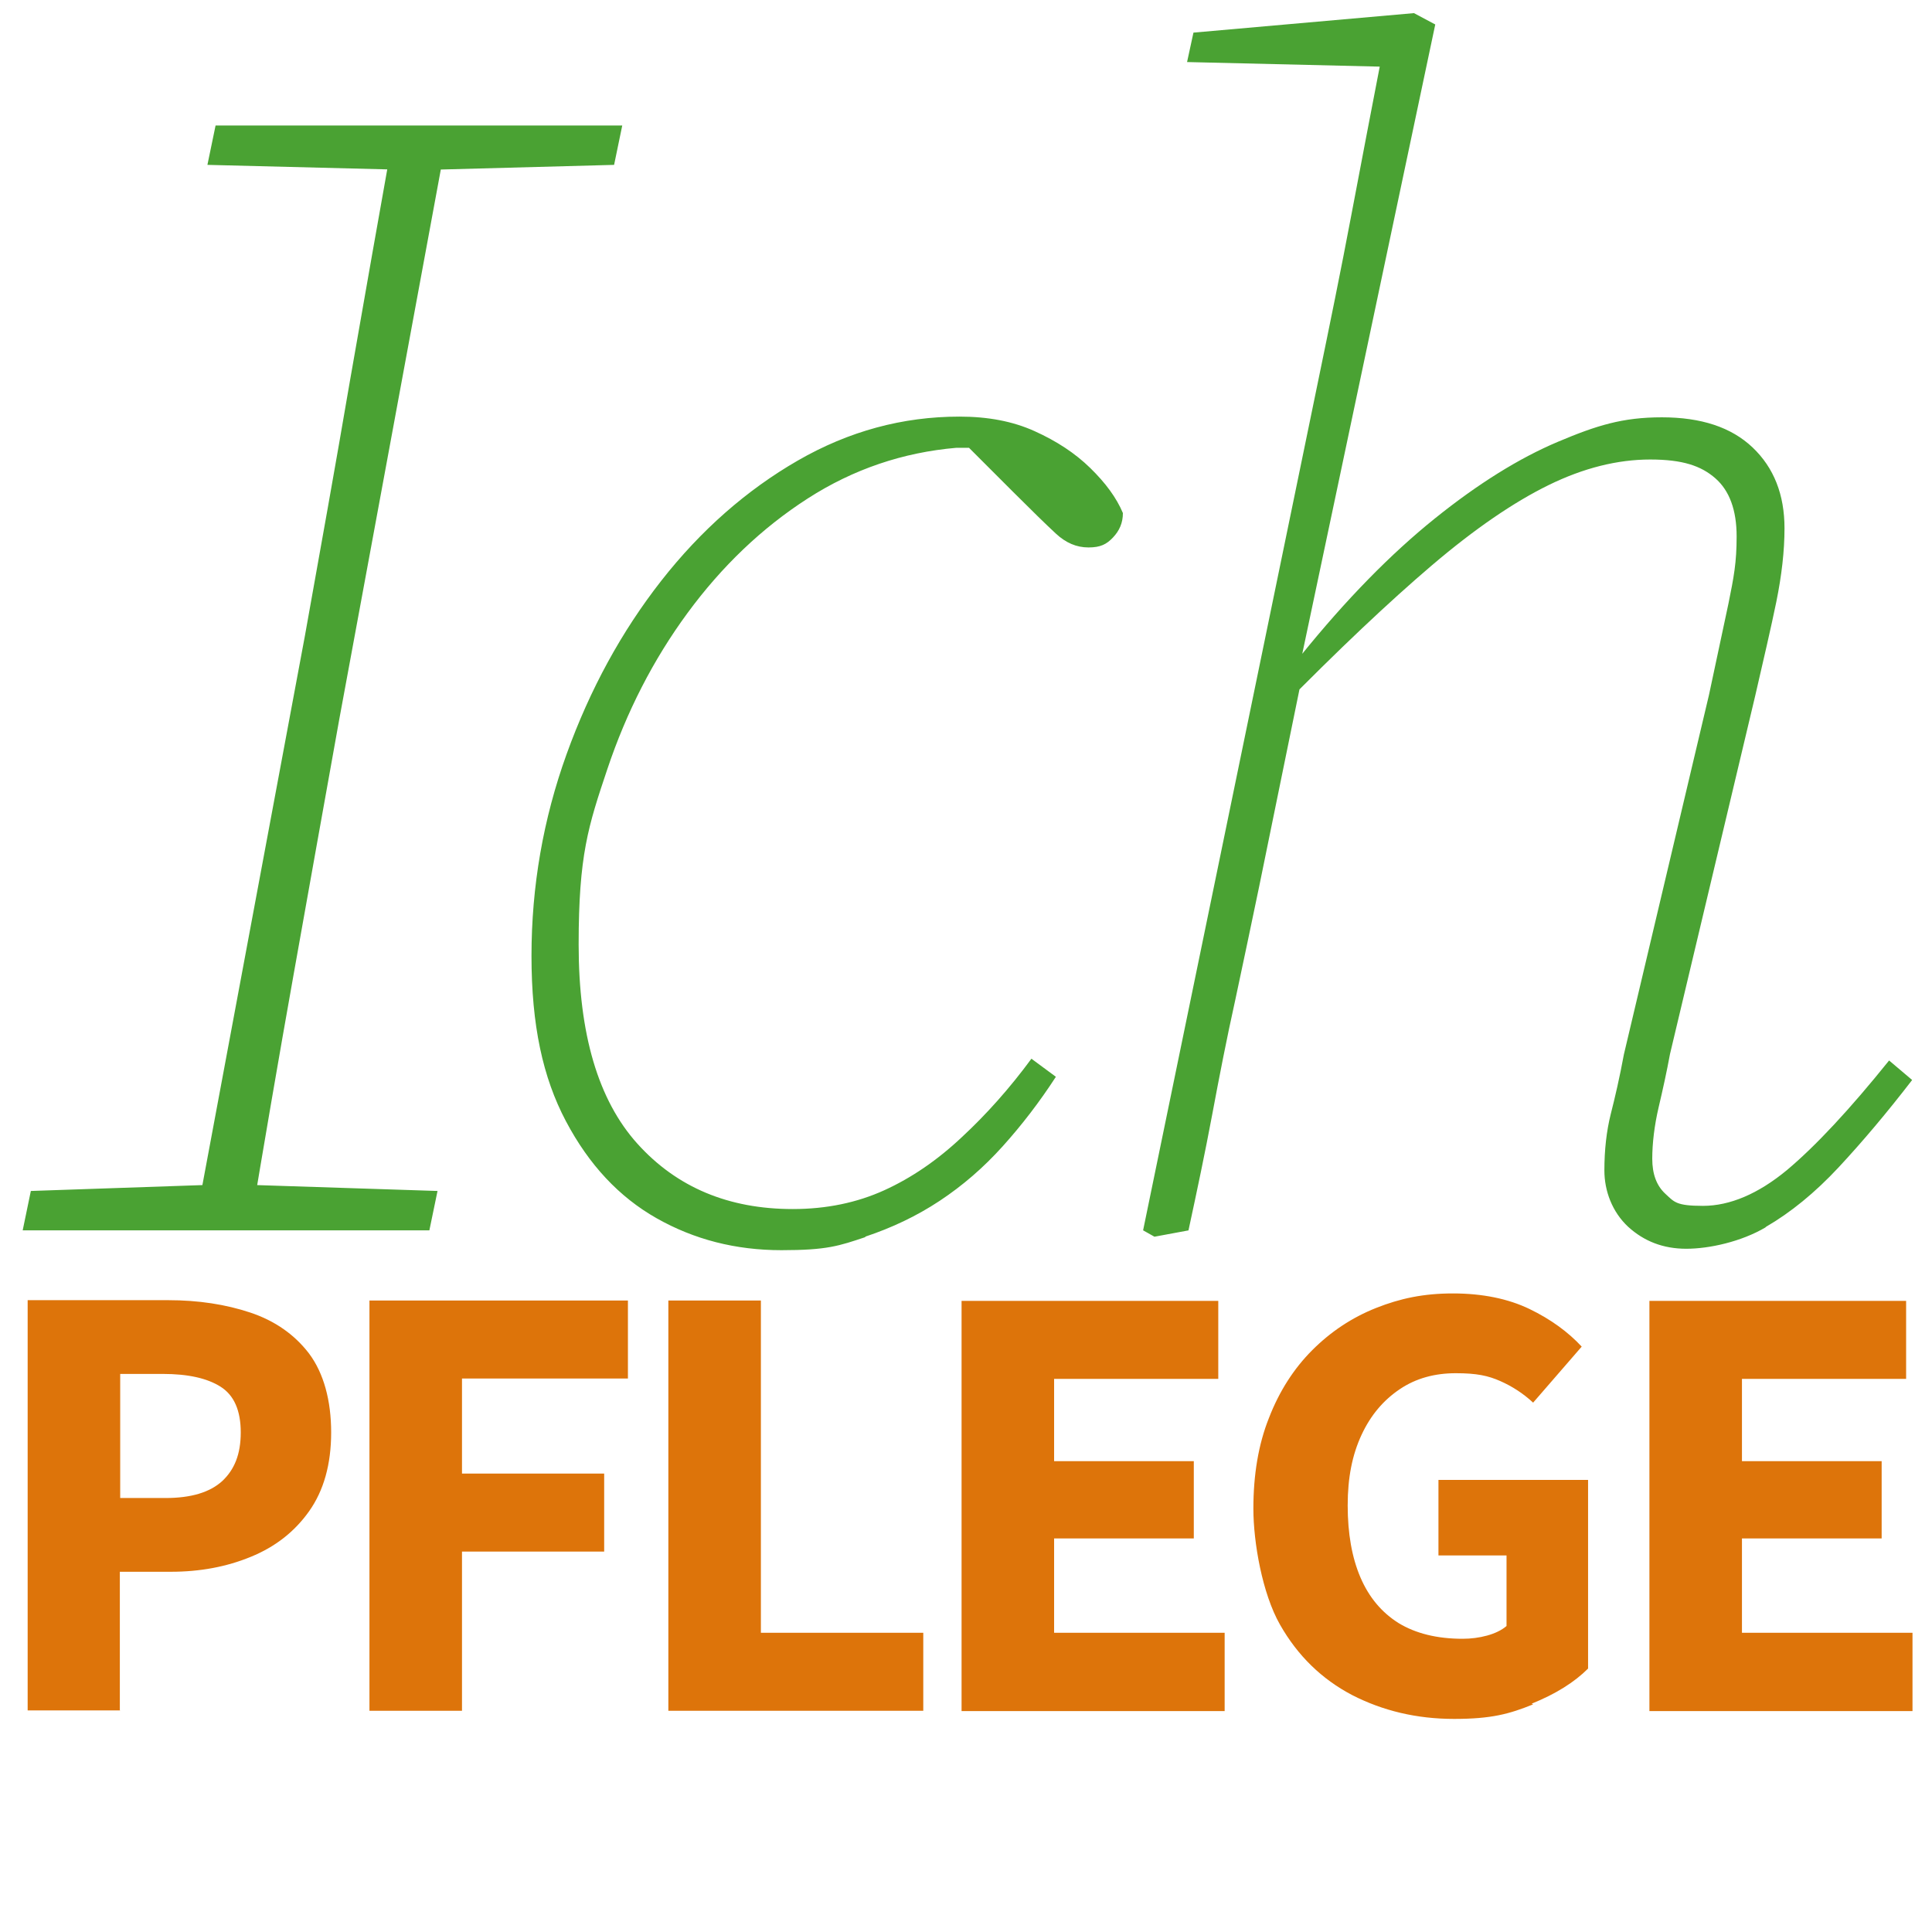
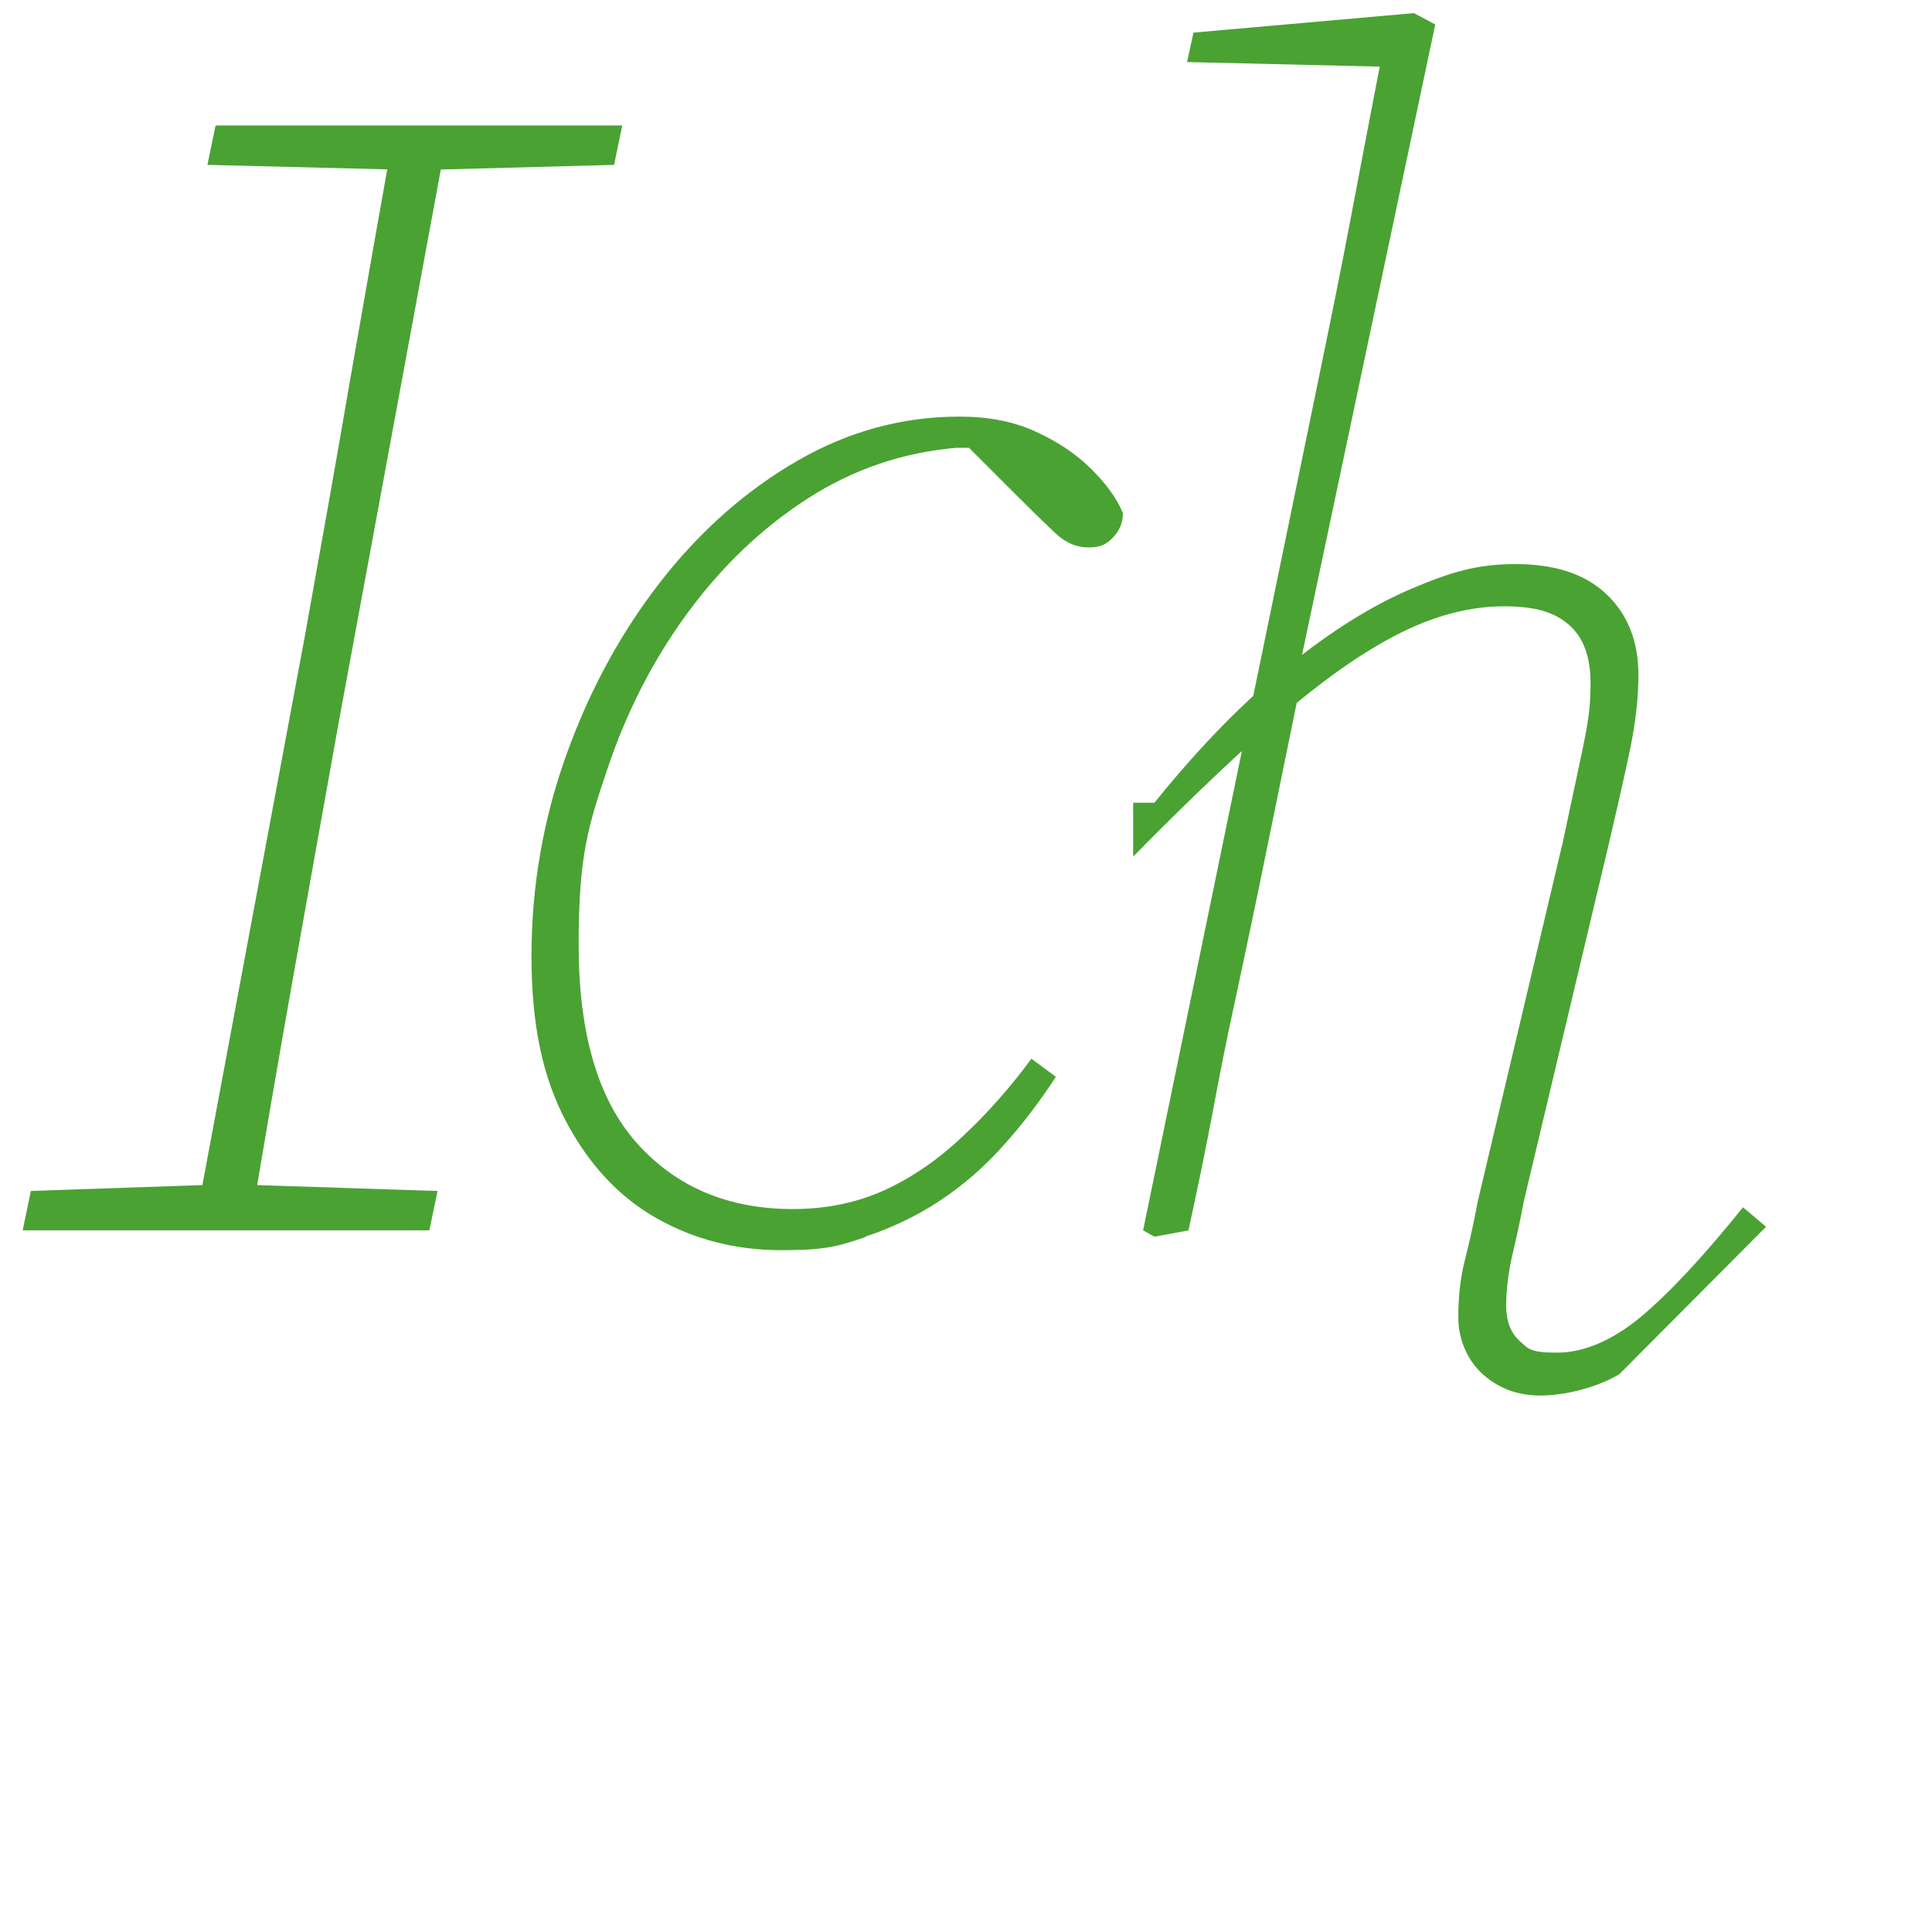
<svg xmlns="http://www.w3.org/2000/svg" id="Ebene_2" version="1.1" viewBox="0 0 544.9 544.9">
-   <path d="M539.4,482.5v-22h-48.1v-26.6h39.4v-21.8h-39.4v-23.2h46.3v-22h-72.4v115.7h74.2ZM432,480.5c6.7-2.7,12-6,15.9-9.9v-53.2h-42.2v21.3h19.2v19.9c-1.4,1.2-3.3,2.1-5.5,2.7-2.2.6-4.5.9-6.9.9-7.2,0-13.2-1.5-18-4.4-4.8-3-8.4-7.3-10.8-12.9-2.4-5.6-3.6-12.4-3.6-20.3s1.3-14.3,3.9-19.9c2.6-5.6,6.2-9.8,10.8-12.9s9.9-4.5,15.8-4.5,9.1.7,12.5,2.2c3.4,1.5,6.5,3.5,9.3,6.1l13.7-15.8c-3.8-4.1-8.7-7.7-14.7-10.6s-13.3-4.4-21.6-4.4-14.9,1.4-21.7,4.1c-6.8,2.7-12.8,6.7-18,11.9-5.2,5.2-9.3,11.6-12.2,19.1-3,7.5-4.4,16.1-4.4,25.6s2.5,23.9,7.5,32.7c5,8.8,11.8,15.4,20.4,19.9,8.6,4.4,18.1,6.7,28.7,6.7s15.6-1.4,22.3-4.1M345.4,482.5v-22h-48.1v-26.6h39.4v-21.8h-39.4v-23.2h46.3v-22h-72.4v115.7h74.2,0ZM260.4,482.5v-22h-45.8v-93.7h-26.1v115.7h71.9ZM130.3,482.5v-44.9h40.1v-22h-40.1v-26.8h46.8v-22h-72.9v115.7h26.1ZM33.8,387.5h12.1c7.1,0,12.5,1.2,16.3,3.6,3.8,2.4,5.7,6.7,5.7,12.9s-1.8,10.5-5.2,13.7c-3.5,3.2-8.8,4.8-16,4.8h-12.8v-35h0ZM33.8,482.5v-39.2h14.4c8.2,0,15.7-1.4,22.5-4.2,6.9-2.8,12.4-7.1,16.5-12.9,4.1-5.8,6.2-13.2,6.2-22.2s-2.1-16.7-6.2-22.2c-4.1-5.4-9.7-9.3-16.6-11.6s-14.6-3.5-23.2-3.5H7.8v115.7h26.1,0Z" stroke="none" fill="#dd740a" />
-   <path d="M498.1,346c6.9-4,13.8-9.6,20.5-16.8,6.7-7.2,13.7-15.5,20.7-24.6l-6.5-5.5c-11.1,13.8-20.7,24.1-28.8,30.9-8.1,6.7-16.1,10.1-23.7,10.1s-8.1-1.1-10.6-3.4c-2.5-2.3-3.7-5.6-3.7-9.9s.6-9.4,1.8-14.5c1.2-5.1,2.3-10.1,3.2-15l24-100.9c2.4-10.4,4.5-19.4,6-26.7,1.5-7.4,2.3-14.3,2.3-20.7,0-9.5-3-17.1-9-22.8-6-5.7-14.5-8.5-25.6-8.5s-18.4,2.3-29.3,6.9c-10.9,4.6-22.5,11.8-34.8,21.7-12.3,9.9-24.9,22.7-37.8,38.7h-6v15.2c16.6-16.9,31-30.5,43.1-40.8,12.1-10.3,23.1-17.8,32.9-22.6s19.4-7.2,28.6-7.2,14.4,1.8,18.4,5.3c4,3.5,6,9,6,16.4s-.8,11.5-2.3,18.9c-1.6,7.4-3.4,16-5.5,25.8l-24,101.4c-1.2,6.5-2.5,12.1-3.7,16.8-1.2,4.8-1.8,10.1-1.8,15.9s2.2,11.7,6.7,15.9c4.5,4.1,9.9,6.2,16.4,6.2s15.5-2,22.3-6M335.2,347c2.4-11.1,4.7-22,6.7-32.7,2-10.7,4.1-21.5,6.5-32.3,2.3-10.7,4.5-21.3,6.7-31.8l12.9-63.1-.9-1.8L404.8,6.9l-6-3.2-62.2,5.5-1.8,8.3,59,1.4-3.7-5.1c-3.1,16-6.1,31.7-9,47-2.9,15.4-6.1,31-9.4,47l-49.3,239.2,3.2,1.8,9.7-1.8h0ZM244,348.8c7.5-2.5,14.5-5.8,21-10.1s12.4-9.4,17.8-15.4c5.4-6,10.4-12.5,15-19.6l-6.9-5.1c-6.1,8.3-12.7,15.7-19.6,22.1-6.9,6.5-14.2,11.5-21.9,15-7.7,3.5-16.3,5.3-25.8,5.3-18.1,0-32.7-6.1-43.8-18.4s-16.6-31-16.6-56.2,2.7-33.4,8.1-49.5c5.4-16.1,12.9-30.8,22.6-44,9.7-13.2,21-24,33.9-32.3,12.9-8.3,26.9-13,41.9-14.3h9.2v-1.8h-7.4l14.3,14.3c5.2,5.2,9.2,9.1,12,11.7s5.8,3.9,9.2,3.9,5.1-.9,6.9-2.8,2.8-4.1,2.8-6.9c-1.8-4.3-4.9-8.5-9.2-12.7s-9.5-7.6-15.7-10.4-13.2-4.1-21.2-4.1c-16,0-31.2,4.1-45.6,12.4-14.4,8.3-27.3,19.6-38.5,33.9-11.2,14.3-20.1,30.6-26.7,48.9s-9.9,37.3-9.9,56.9,3.2,34.3,9.7,46.6,15,21.4,25.6,27.4c10.6,6,22.3,9,35.2,9s16.2-1.2,23.7-3.7M114.2,47.9h6.9l52.1-1.4,2.3-11.1H60.8l-2.3,11.1,55.8,1.4ZM70.4,347c4-24,8.1-48,12.4-72.1,4.3-24.1,8.6-48.2,12.9-72.1l30.9-167.3h-15.2c-4.3,24-8.5,47.9-12.7,71.9-4.1,24-8.4,47.9-12.7,71.9l-31.3,167.7h15.7ZM121.1,347l2.3-11.1-55.3-1.8h-6.9l-52.5,1.8-2.3,11.1h114.7Z" stroke="none" fill="#4aa233" />
+   <path d="M498.1,346l-6.5-5.5c-11.1,13.8-20.7,24.1-28.8,30.9-8.1,6.7-16.1,10.1-23.7,10.1s-8.1-1.1-10.6-3.4c-2.5-2.3-3.7-5.6-3.7-9.9s.6-9.4,1.8-14.5c1.2-5.1,2.3-10.1,3.2-15l24-100.9c2.4-10.4,4.5-19.4,6-26.7,1.5-7.4,2.3-14.3,2.3-20.7,0-9.5-3-17.1-9-22.8-6-5.7-14.5-8.5-25.6-8.5s-18.4,2.3-29.3,6.9c-10.9,4.6-22.5,11.8-34.8,21.7-12.3,9.9-24.9,22.7-37.8,38.7h-6v15.2c16.6-16.9,31-30.5,43.1-40.8,12.1-10.3,23.1-17.8,32.9-22.6s19.4-7.2,28.6-7.2,14.4,1.8,18.4,5.3c4,3.5,6,9,6,16.4s-.8,11.5-2.3,18.9c-1.6,7.4-3.4,16-5.5,25.8l-24,101.4c-1.2,6.5-2.5,12.1-3.7,16.8-1.2,4.8-1.8,10.1-1.8,15.9s2.2,11.7,6.7,15.9c4.5,4.1,9.9,6.2,16.4,6.2s15.5-2,22.3-6M335.2,347c2.4-11.1,4.7-22,6.7-32.7,2-10.7,4.1-21.5,6.5-32.3,2.3-10.7,4.5-21.3,6.7-31.8l12.9-63.1-.9-1.8L404.8,6.9l-6-3.2-62.2,5.5-1.8,8.3,59,1.4-3.7-5.1c-3.1,16-6.1,31.7-9,47-2.9,15.4-6.1,31-9.4,47l-49.3,239.2,3.2,1.8,9.7-1.8h0ZM244,348.8c7.5-2.5,14.5-5.8,21-10.1s12.4-9.4,17.8-15.4c5.4-6,10.4-12.5,15-19.6l-6.9-5.1c-6.1,8.3-12.7,15.7-19.6,22.1-6.9,6.5-14.2,11.5-21.9,15-7.7,3.5-16.3,5.3-25.8,5.3-18.1,0-32.7-6.1-43.8-18.4s-16.6-31-16.6-56.2,2.7-33.4,8.1-49.5c5.4-16.1,12.9-30.8,22.6-44,9.7-13.2,21-24,33.9-32.3,12.9-8.3,26.9-13,41.9-14.3h9.2v-1.8h-7.4l14.3,14.3c5.2,5.2,9.2,9.1,12,11.7s5.8,3.9,9.2,3.9,5.1-.9,6.9-2.8,2.8-4.1,2.8-6.9c-1.8-4.3-4.9-8.5-9.2-12.7s-9.5-7.6-15.7-10.4-13.2-4.1-21.2-4.1c-16,0-31.2,4.1-45.6,12.4-14.4,8.3-27.3,19.6-38.5,33.9-11.2,14.3-20.1,30.6-26.7,48.9s-9.9,37.3-9.9,56.9,3.2,34.3,9.7,46.6,15,21.4,25.6,27.4c10.6,6,22.3,9,35.2,9s16.2-1.2,23.7-3.7M114.2,47.9h6.9l52.1-1.4,2.3-11.1H60.8l-2.3,11.1,55.8,1.4ZM70.4,347c4-24,8.1-48,12.4-72.1,4.3-24.1,8.6-48.2,12.9-72.1l30.9-167.3h-15.2c-4.3,24-8.5,47.9-12.7,71.9-4.1,24-8.4,47.9-12.7,71.9l-31.3,167.7h15.7ZM121.1,347l2.3-11.1-55.3-1.8h-6.9l-52.5,1.8-2.3,11.1h114.7Z" stroke="none" fill="#4aa233" />
</svg>